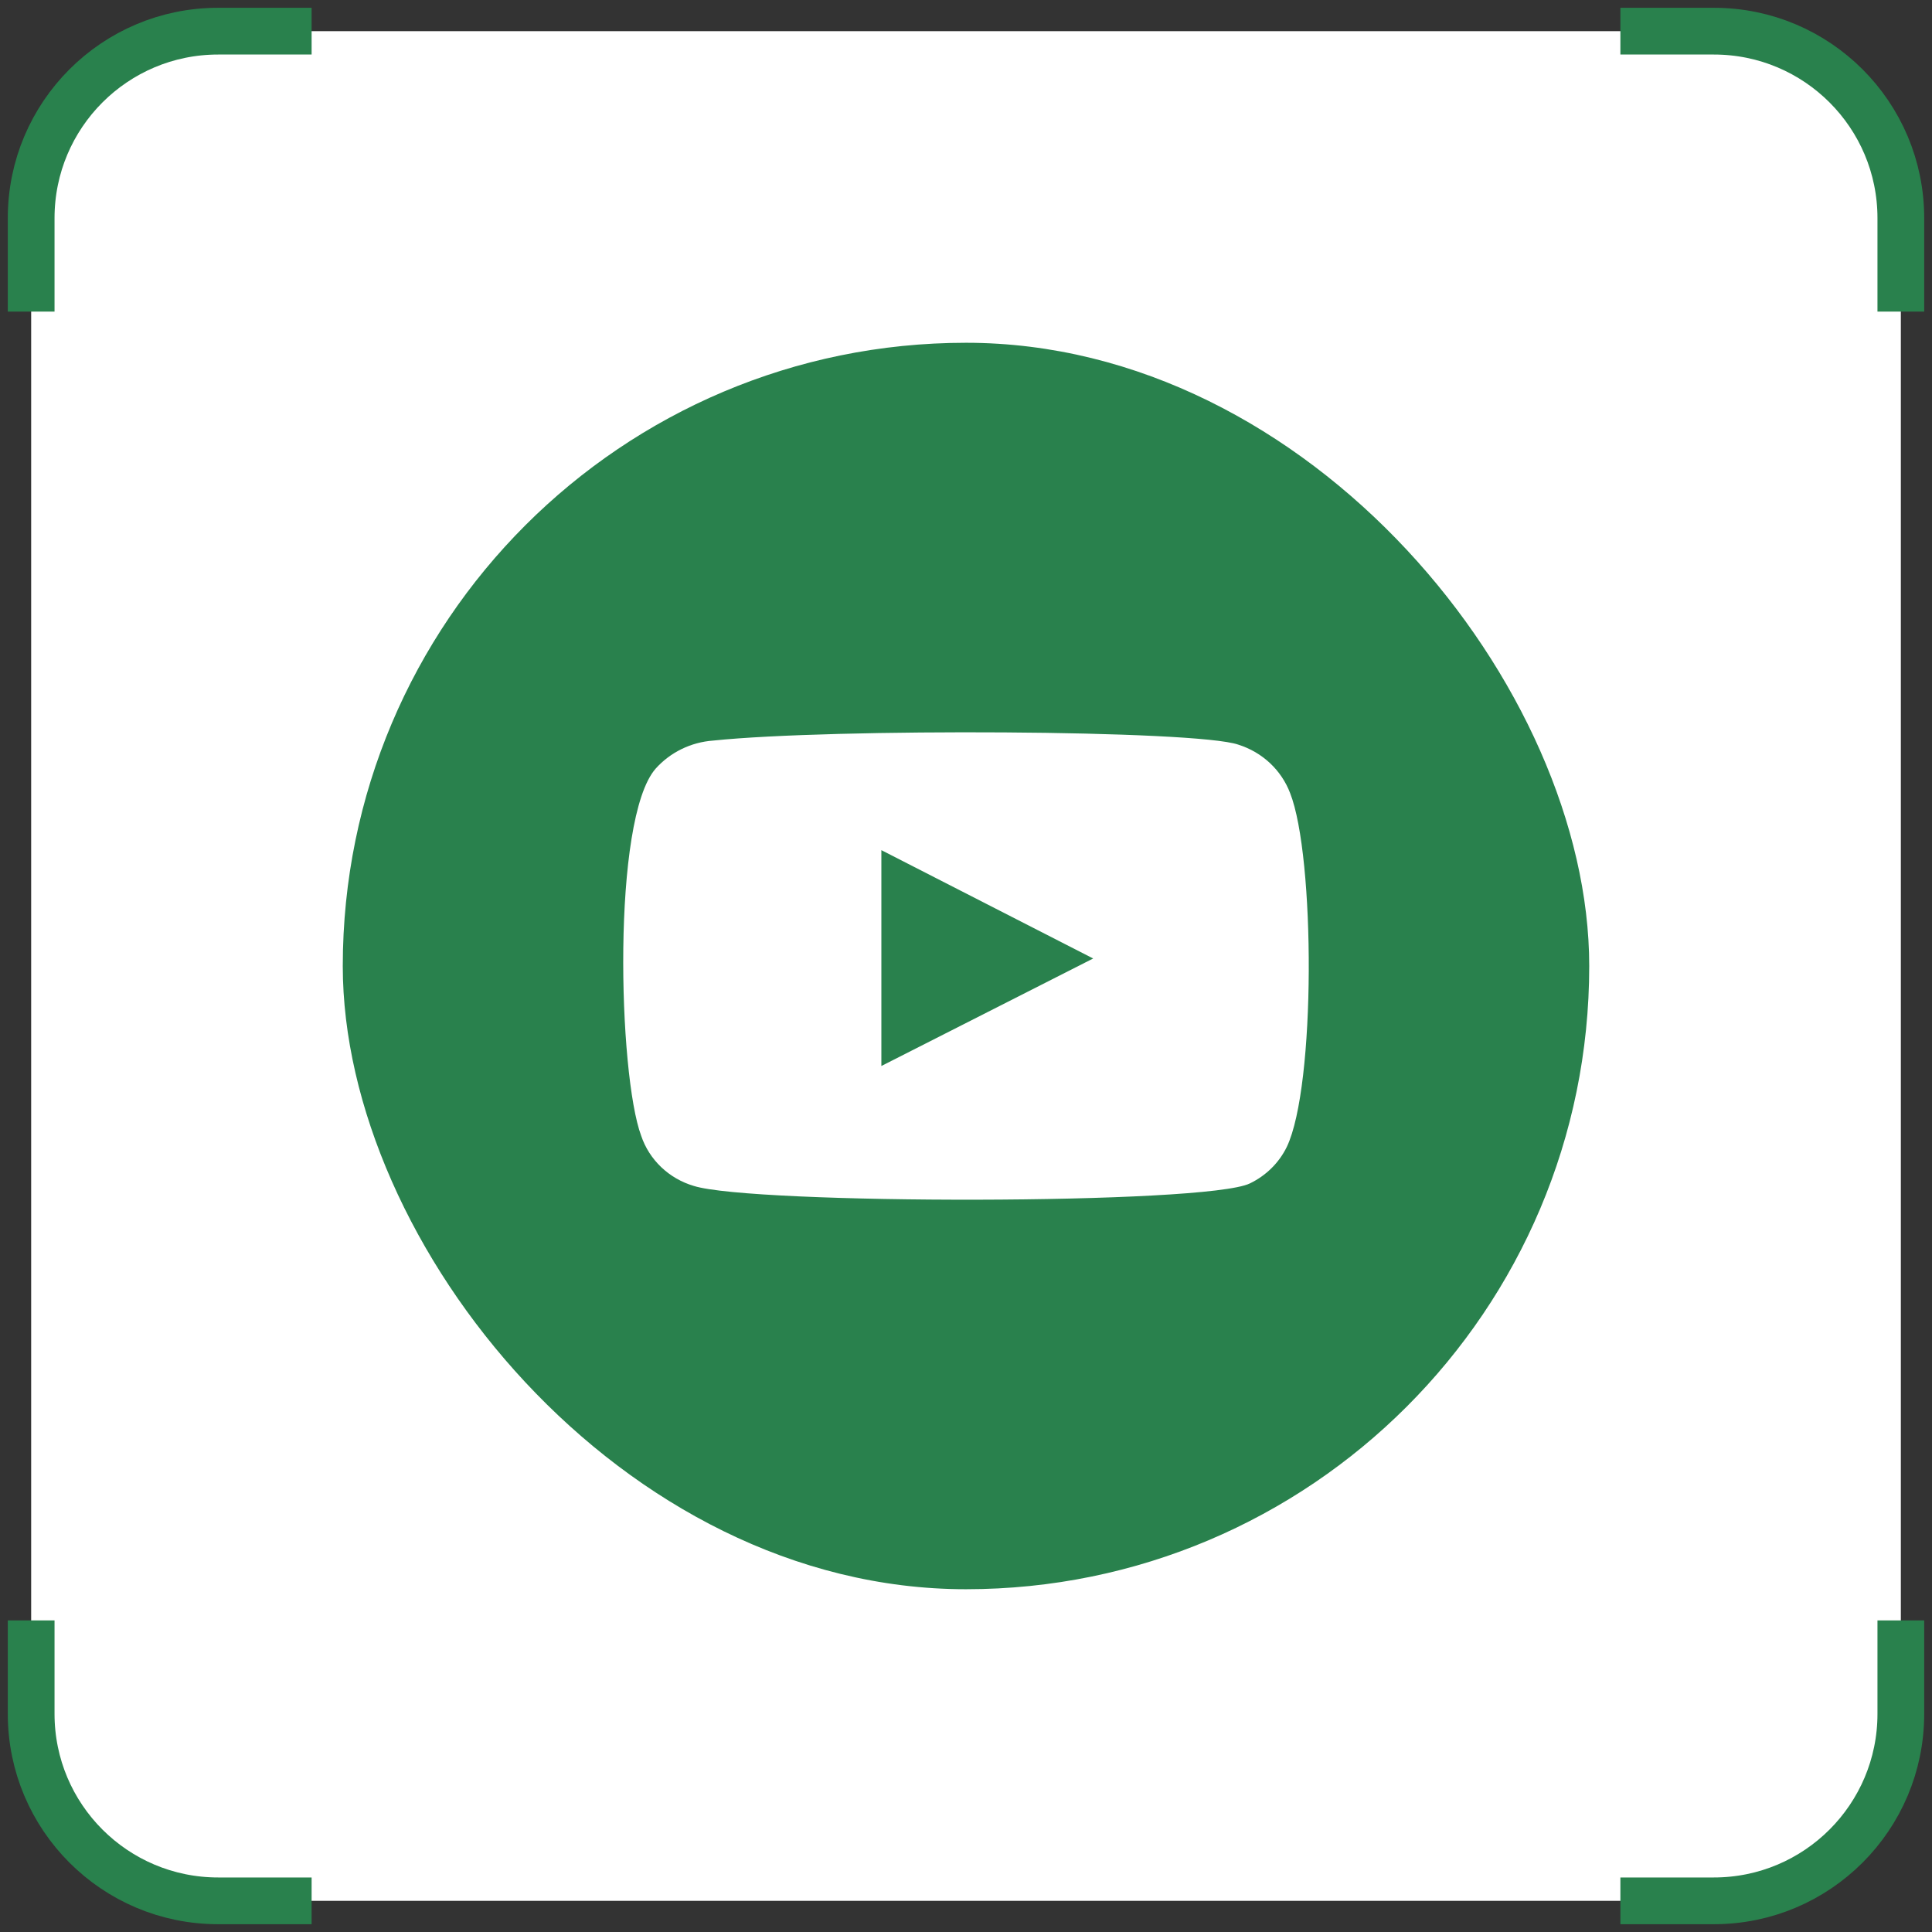
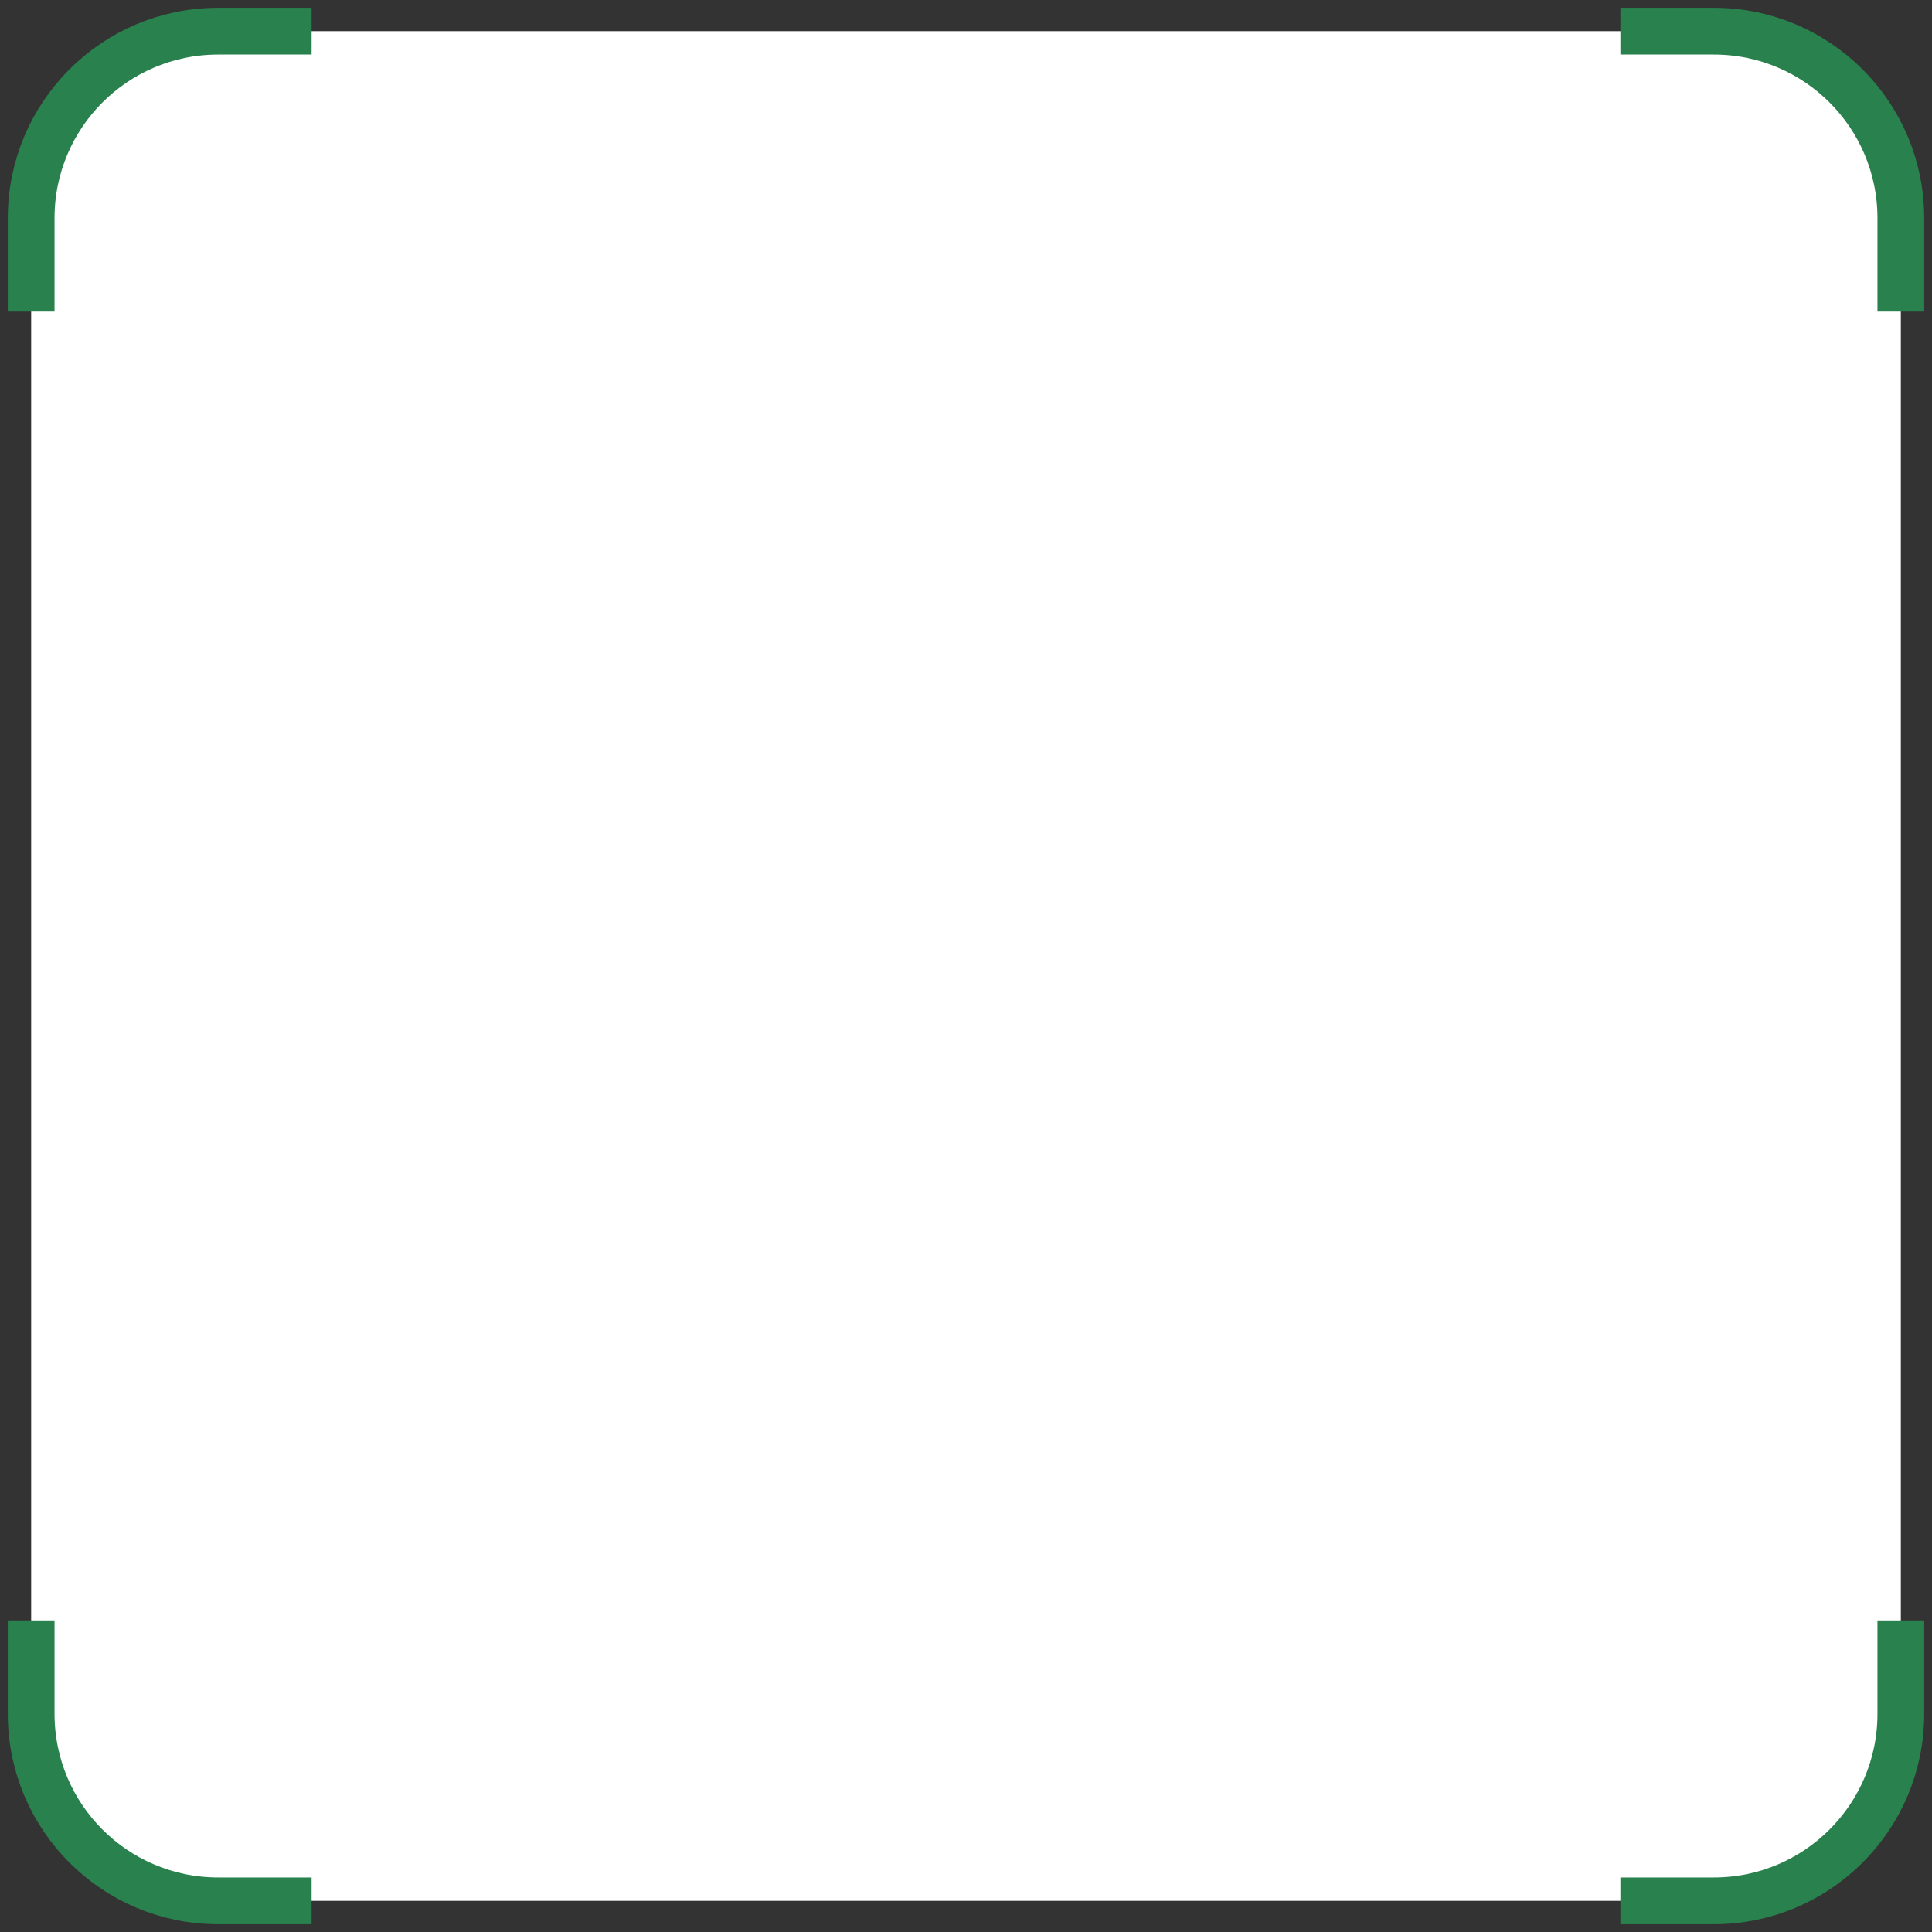
<svg xmlns="http://www.w3.org/2000/svg" width="62" height="62" viewBox="0 0 62 62" fill="none">
  <rect x="0" y="0" width="62" height="62" fill="#333333" stroke="none" />
  <rect x="1" y="1" width="60" height="60" rx="6" fill="white" />
  <path d="M10 1H7C3.686 1 1 3.686 1 7V10" stroke="#29814D" stroke-width="1.5" />
  <path d="M52 1H55C58.314 1 61 3.686 61 7V10" stroke="#29814D" stroke-width="1.5" />
  <path d="M10 61H7C3.686 61 1 58.314 1 55V52" stroke="#29814D" stroke-width="1.5" />
  <path d="M52 61H55C58.314 61 61 58.314 61 55V52" stroke="#29814D" stroke-width="1.5" />
-   <rect x="11" y="11" width="40" height="40" rx="20" fill="#29814D" />
  <path fill-rule="evenodd" clip-rule="evenodd" d="M22.262 38.057C21.87 37.941 21.512 37.734 21.219 37.455C20.926 37.175 20.705 36.831 20.577 36.451C19.843 34.487 19.625 26.287 21.039 24.668C21.51 24.141 22.174 23.817 22.888 23.766C26.68 23.368 38.398 23.421 39.743 23.898C40.122 24.018 40.468 24.22 40.755 24.489C41.042 24.758 41.263 25.087 41.401 25.451C42.203 27.481 42.231 34.859 41.293 36.809C41.044 37.317 40.627 37.728 40.11 37.977C38.697 38.667 24.138 38.654 22.262 38.057V38.057ZM28.284 34.209L35.081 30.759L28.284 27.282V34.209Z" fill="white" />
</svg>